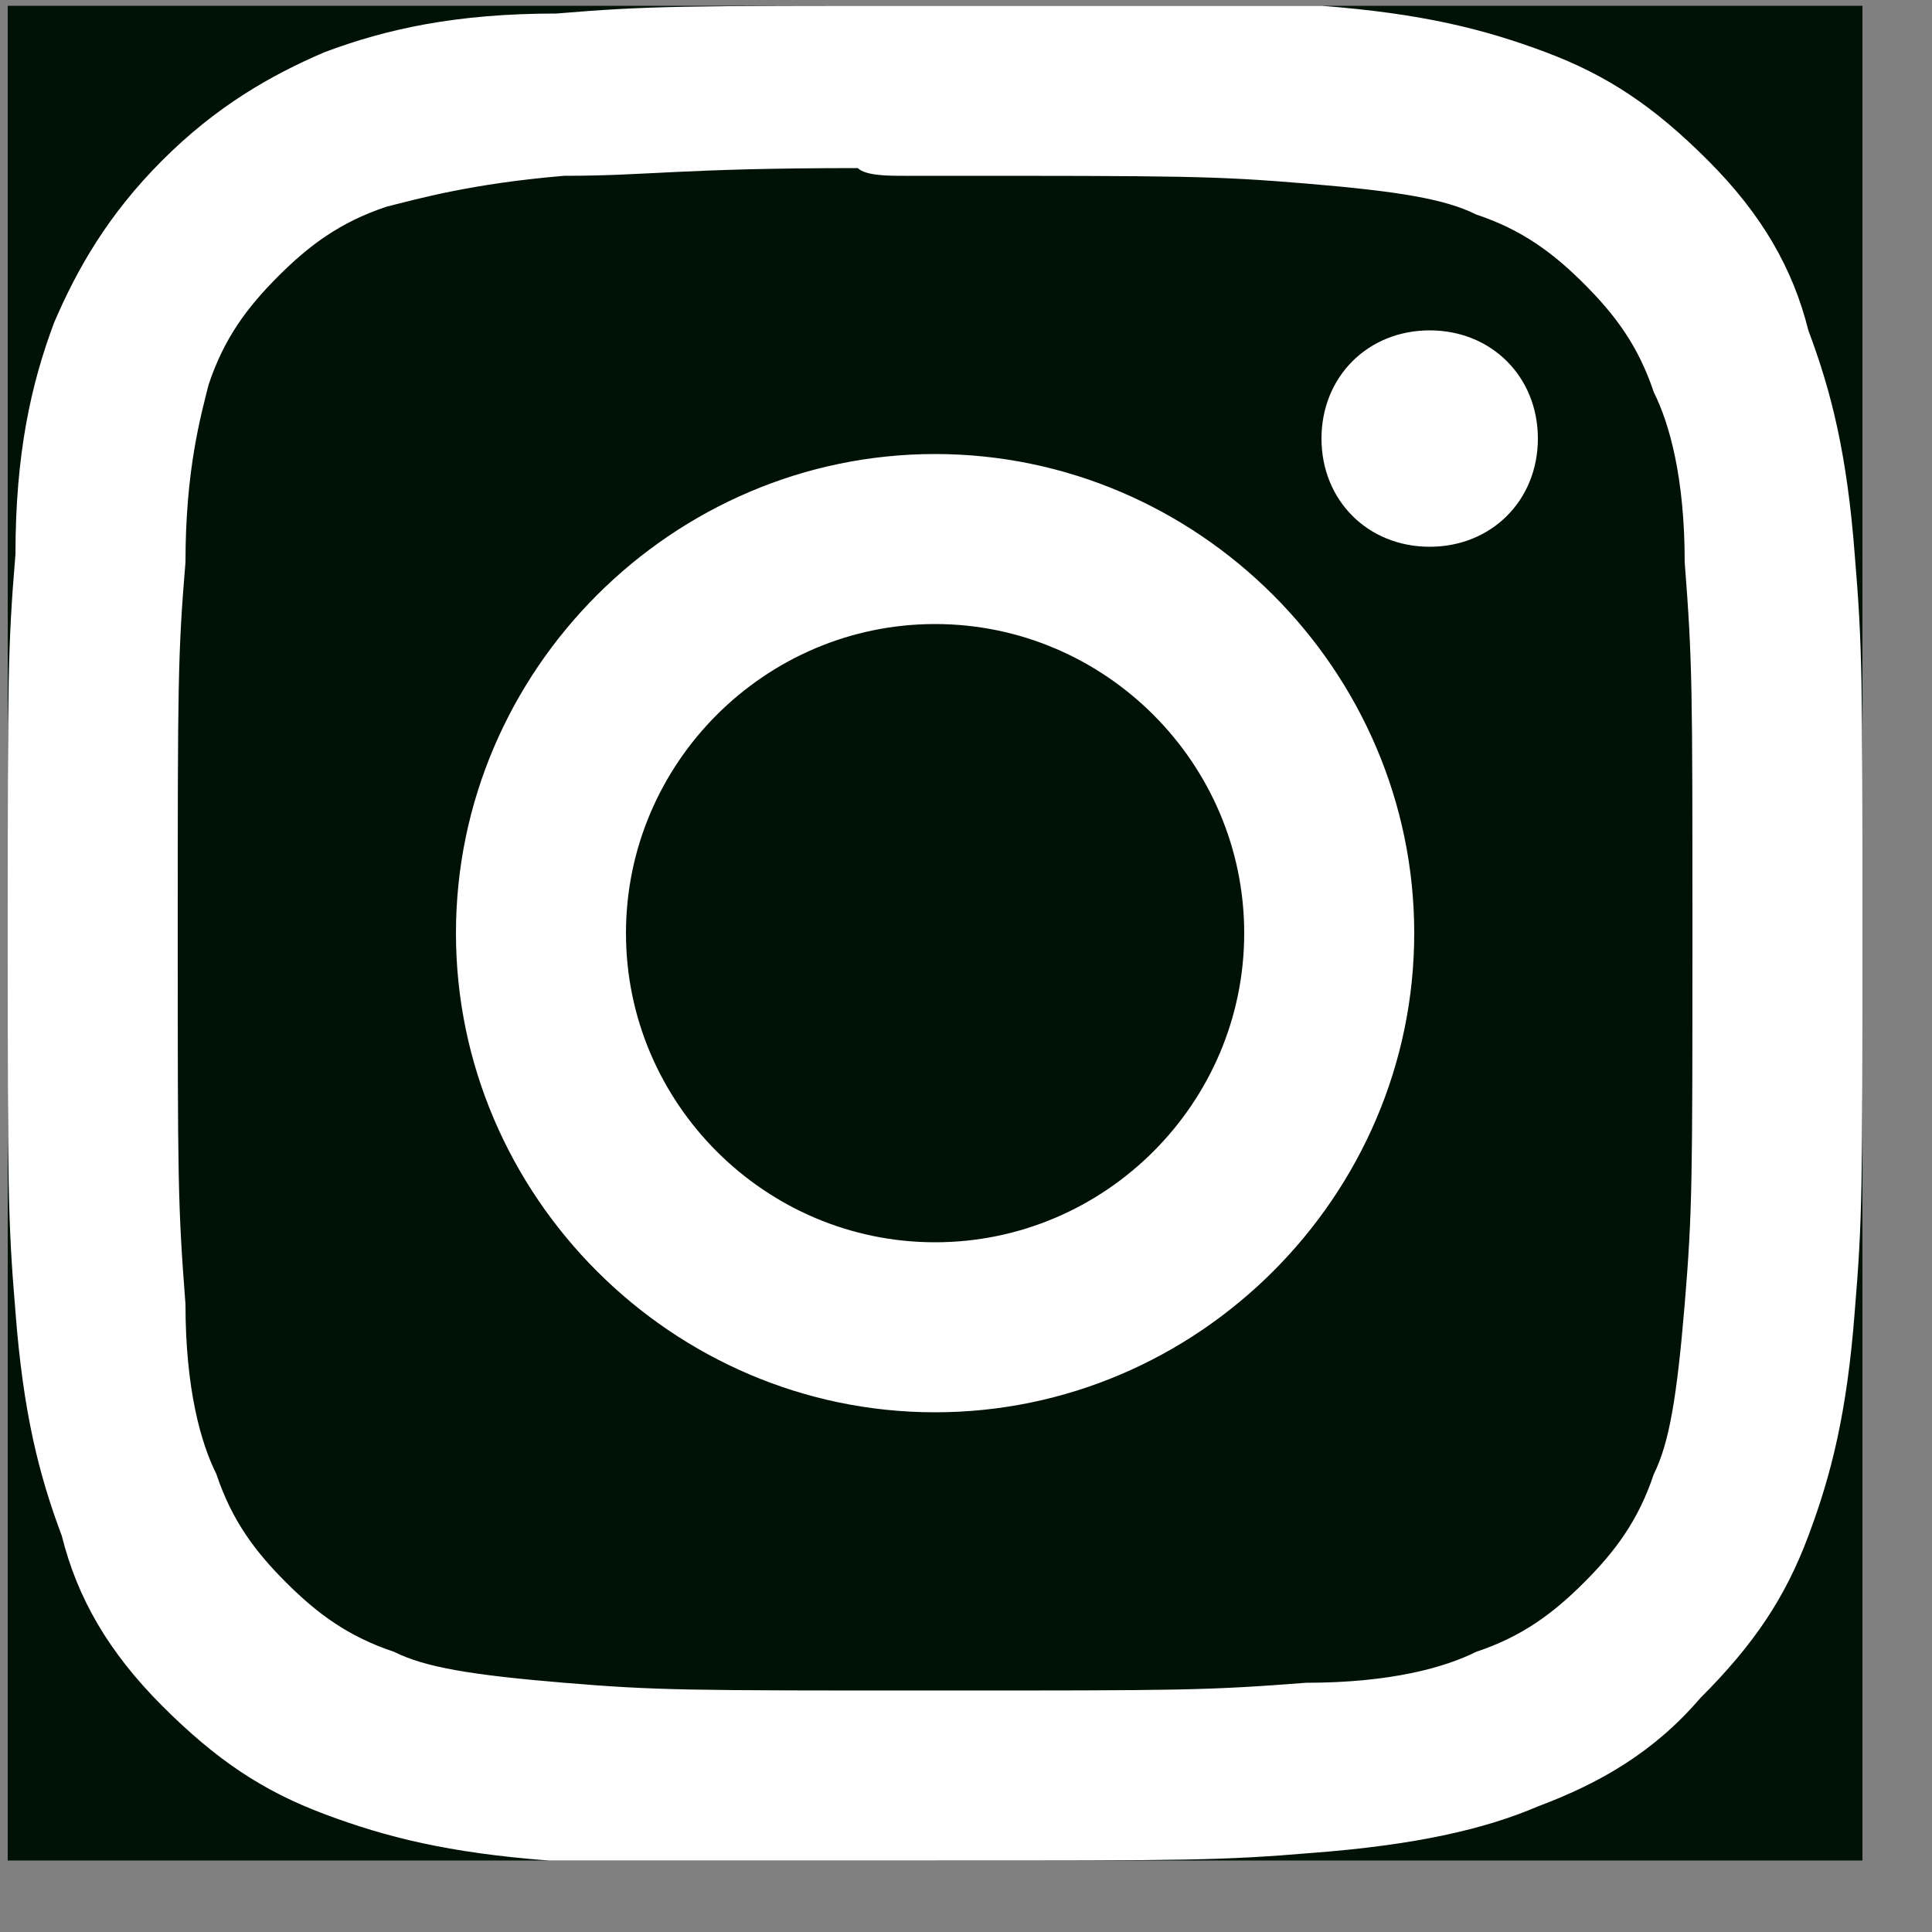
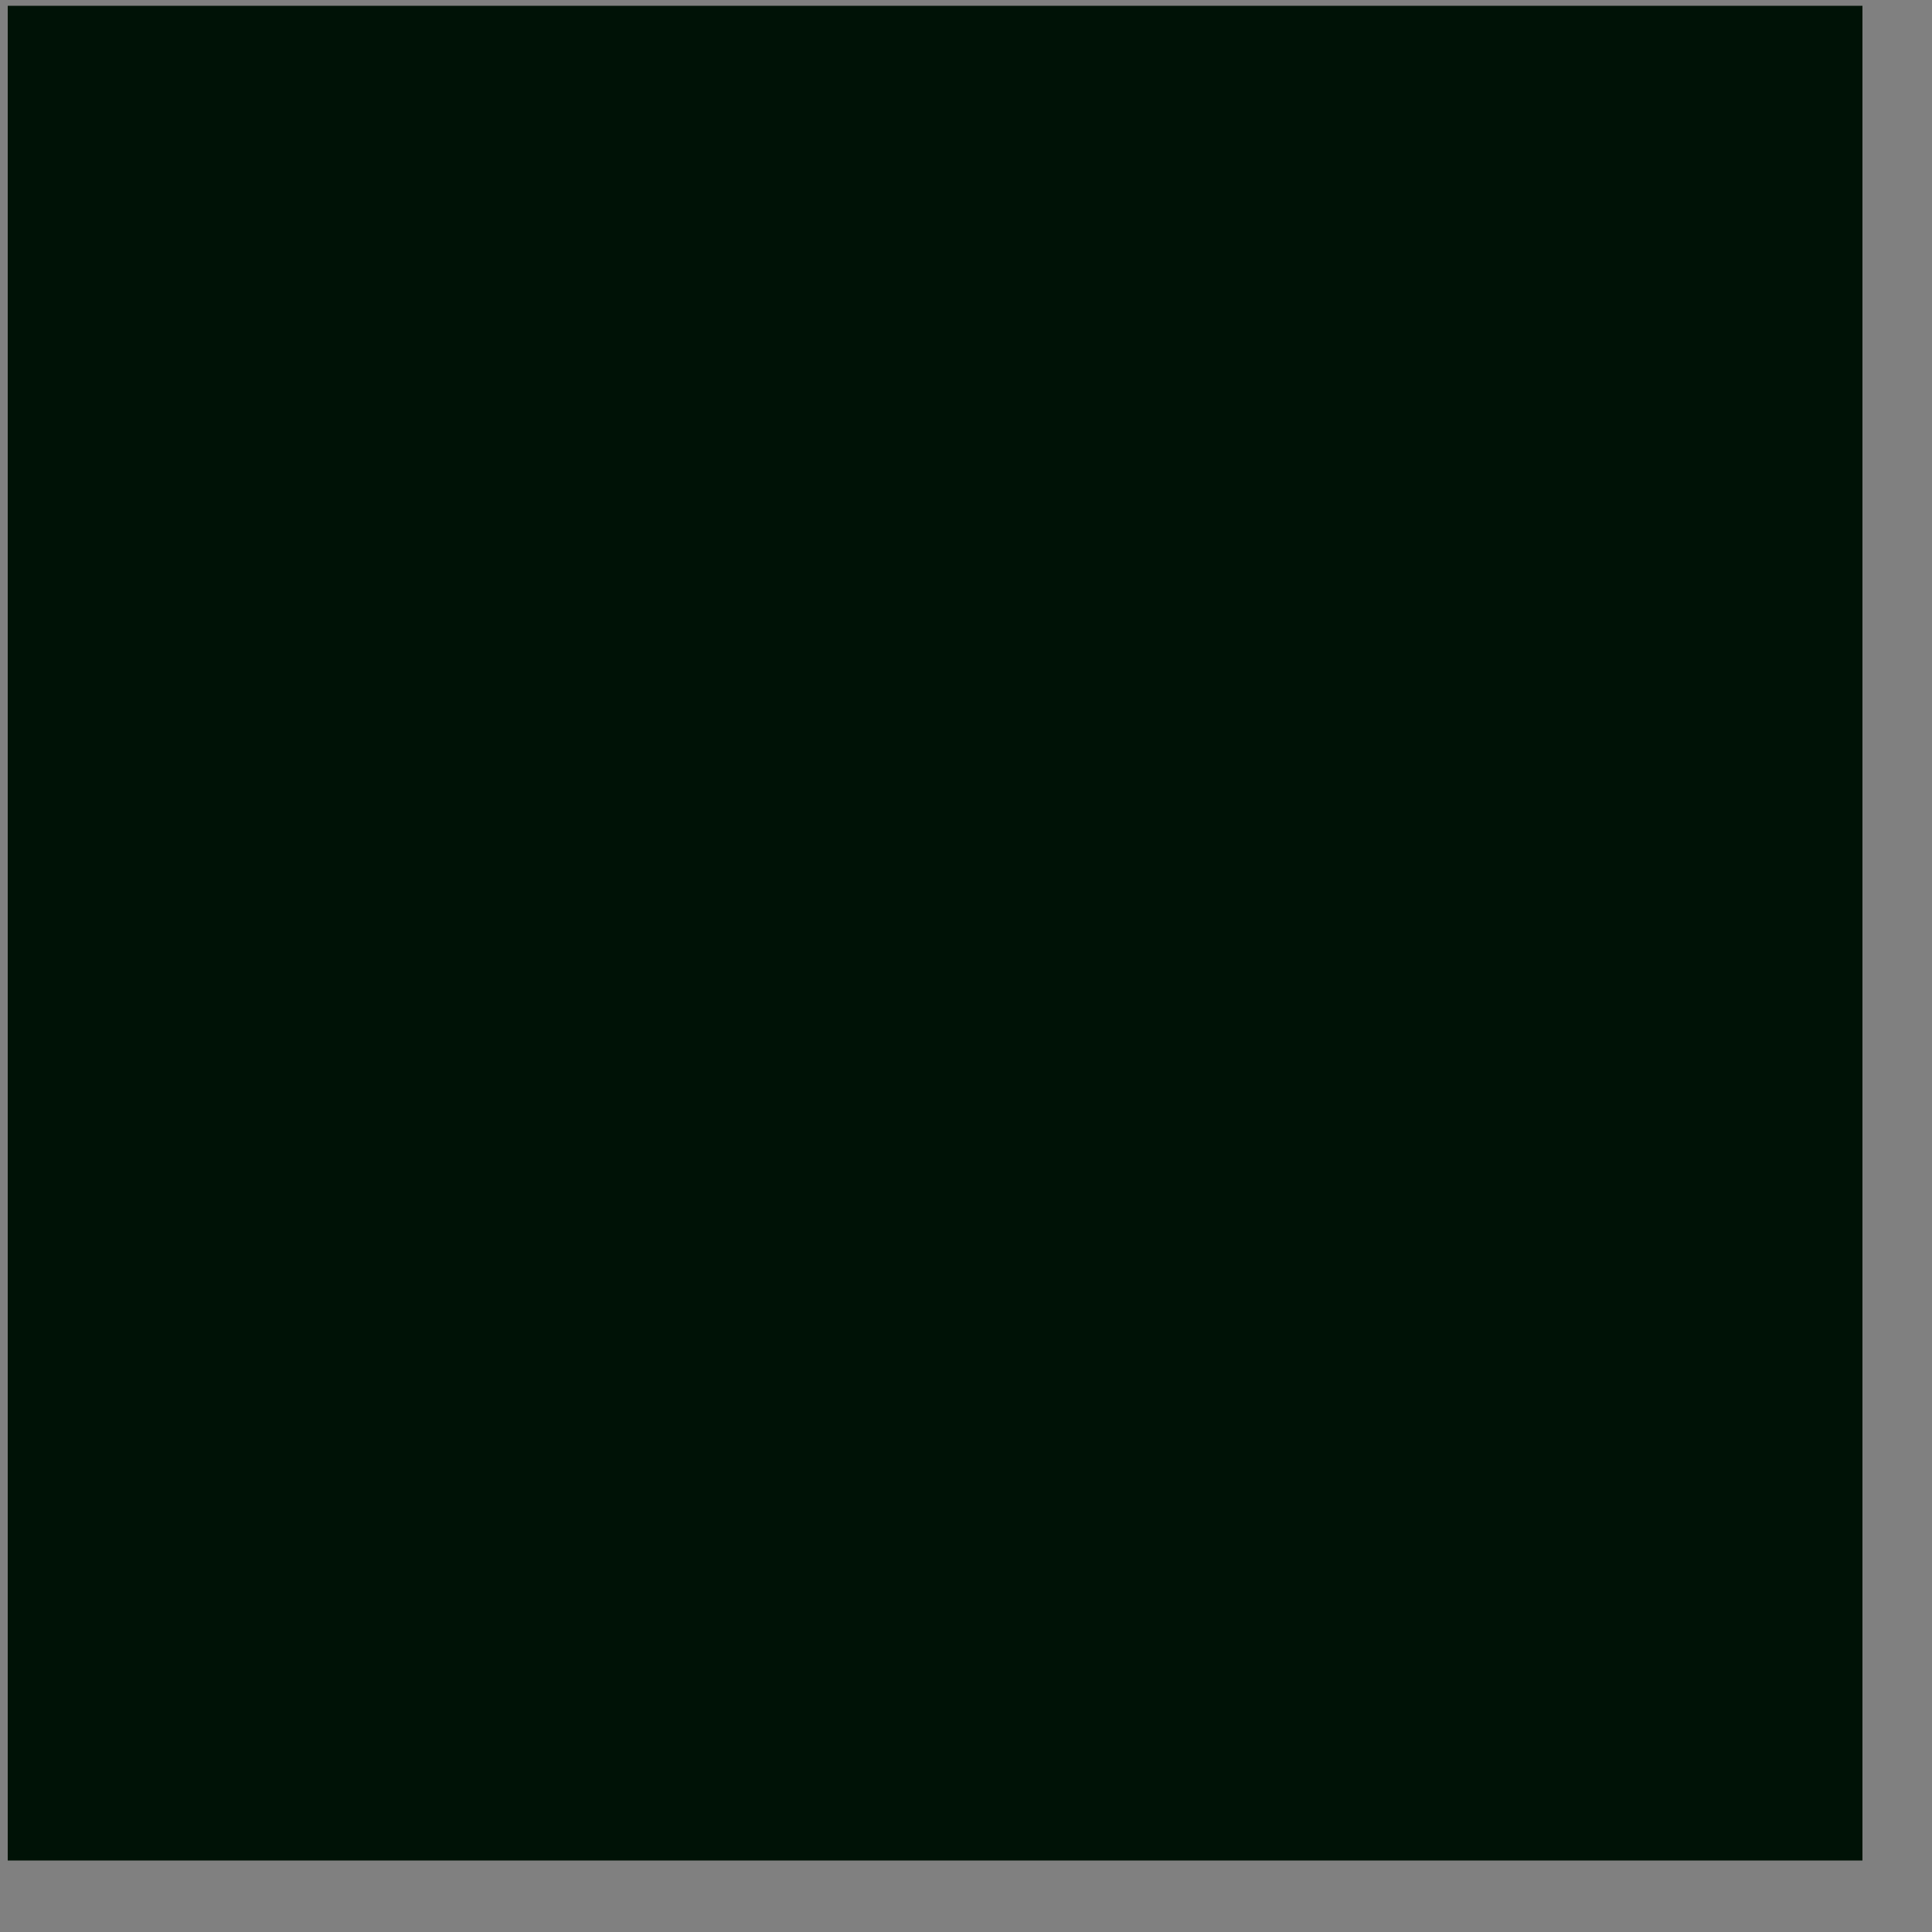
<svg xmlns="http://www.w3.org/2000/svg" width="25px" height="25px" viewBox="0 0 25 25" version="1.1">
  <rect x="0" y="0" width="25" height="25" fill="#808080" stroke="none" />
  <title>instagram</title>
  <g id="Page-1" stroke="none" stroke-width="1" fill="none" fill-rule="evenodd">
    <g id="instagram" transform="translate(0.1, 0.075)">
      <rect id="Rectangle" fill="#001206" fill-rule="nonzero" x="0" y="0" width="24" height="24" />
      <g id="IG" fill="#FFFFFF">
-         <path d="M12,0 C8.7,0 8.3,0 7.1,0.1 C5.8,0.1 4.9,0.3 4.1,0.6 C3.4,0.9 2.7,1.3 2,2 C1.3,2.7 0.9,3.4 0.6,4.1 C0.3,4.9 0.1,5.8 0.1,7.1 C0,8.3 0,8.7 0,12 C0,15.3 0,15.7 0.1,16.9 C0.2,18.2 0.4,19 0.7,19.8 C0.9,20.6 1.3,21.3 2,22 C2.7,22.7 3.3,23.1 4.1,23.4 C4.9,23.7 5.7,23.9 7,24 C8.3,24 8.7,24 12,24 C15.3,24 15.7,24 16.9,23.9 C18.2,23.8 19.1,23.6 19.8,23.3 C20.6,23 21.3,22.6 21.9,21.9 C22.6,21.2 23,20.6 23.3,19.8 C23.6,19 23.8,18.2 23.9,16.9 C24,15.7 24,15.3 24,12 C24,8.7 24,8.3 23.9,7.1 C23.8,5.8 23.6,5 23.3,4.2 C23.1,3.4 22.7,2.7 22,2 C21.3,1.3 20.7,0.9 19.9,0.6 C19.1,0.3 18.3,0.1 17,0 C15.7,0 15.3,0 12,0 L12,0 Z M11.6,2.2 L12,2.2 C15.2,2.2 15.6,2.2 16.8,2.3 C18,2.4 18.6,2.5 19,2.7 C19.6,2.9 20,3.2 20.4,3.6 C20.8,4 21.1,4.4 21.3,5 C21.5,5.4 21.7,6.1 21.7,7.2 C21.8,8.5 21.8,8.8 21.8,12 C21.8,15.2 21.8,15.6 21.7,16.8 C21.6,18 21.5,18.6 21.3,19 C21.1,19.6 20.8,20 20.4,20.4 C20,20.8 19.6,21.1 19,21.3 C18.6,21.5 17.9,21.7 16.8,21.7 C15.5,21.8 15.2,21.8 12,21.8 C8.8,21.8 8.4,21.8 7.2,21.7 C6,21.6 5.4,21.5 5,21.3 C4.4,21.1 4,20.8 3.6,20.4 C3.2,20 2.9,19.6 2.7,19 C2.5,18.6 2.3,17.9 2.3,16.8 C2.2,15.5 2.2,15.2 2.2,12 C2.2,8.8 2.2,8.4 2.3,7.2 C2.3,6 2.5,5.3 2.6,4.9 C2.8,4.3 3.1,3.9 3.5,3.5 C3.9,3.1 4.3,2.8 4.9,2.6 C5.3,2.5 6,2.3 7.2,2.2 C8.3,2.2 8.7,2.1 11,2.1 L11,2.1 C11.1,2.2 11.4,2.2 11.6,2.2 Z M17,5.6 C17,4.8 17.6,4.2 18.4,4.2 C19.2,4.2 19.8,4.8 19.8,5.6 C19.8,6.4 19.2,7 18.4,7 C17.6,7 17,6.4 17,5.6 Z M12,5.8 C8.6,5.8 5.8,8.6 5.8,12 C5.8,15.4 8.6,18.2 12,18.2 C15.4,18.2 18.2,15.4 18.2,12 C18.2,8.6 15.4,5.8 12,5.8 Z M16,12 C16,9.8 14.2,8 12,8 C9.8,8 8,9.8 8,12 C8,14.2 9.8,16 12,16 C14.2,16 16,14.2 16,12 Z" id="Shape" />
-       </g>
+         </g>
    </g>
  </g>
</svg>